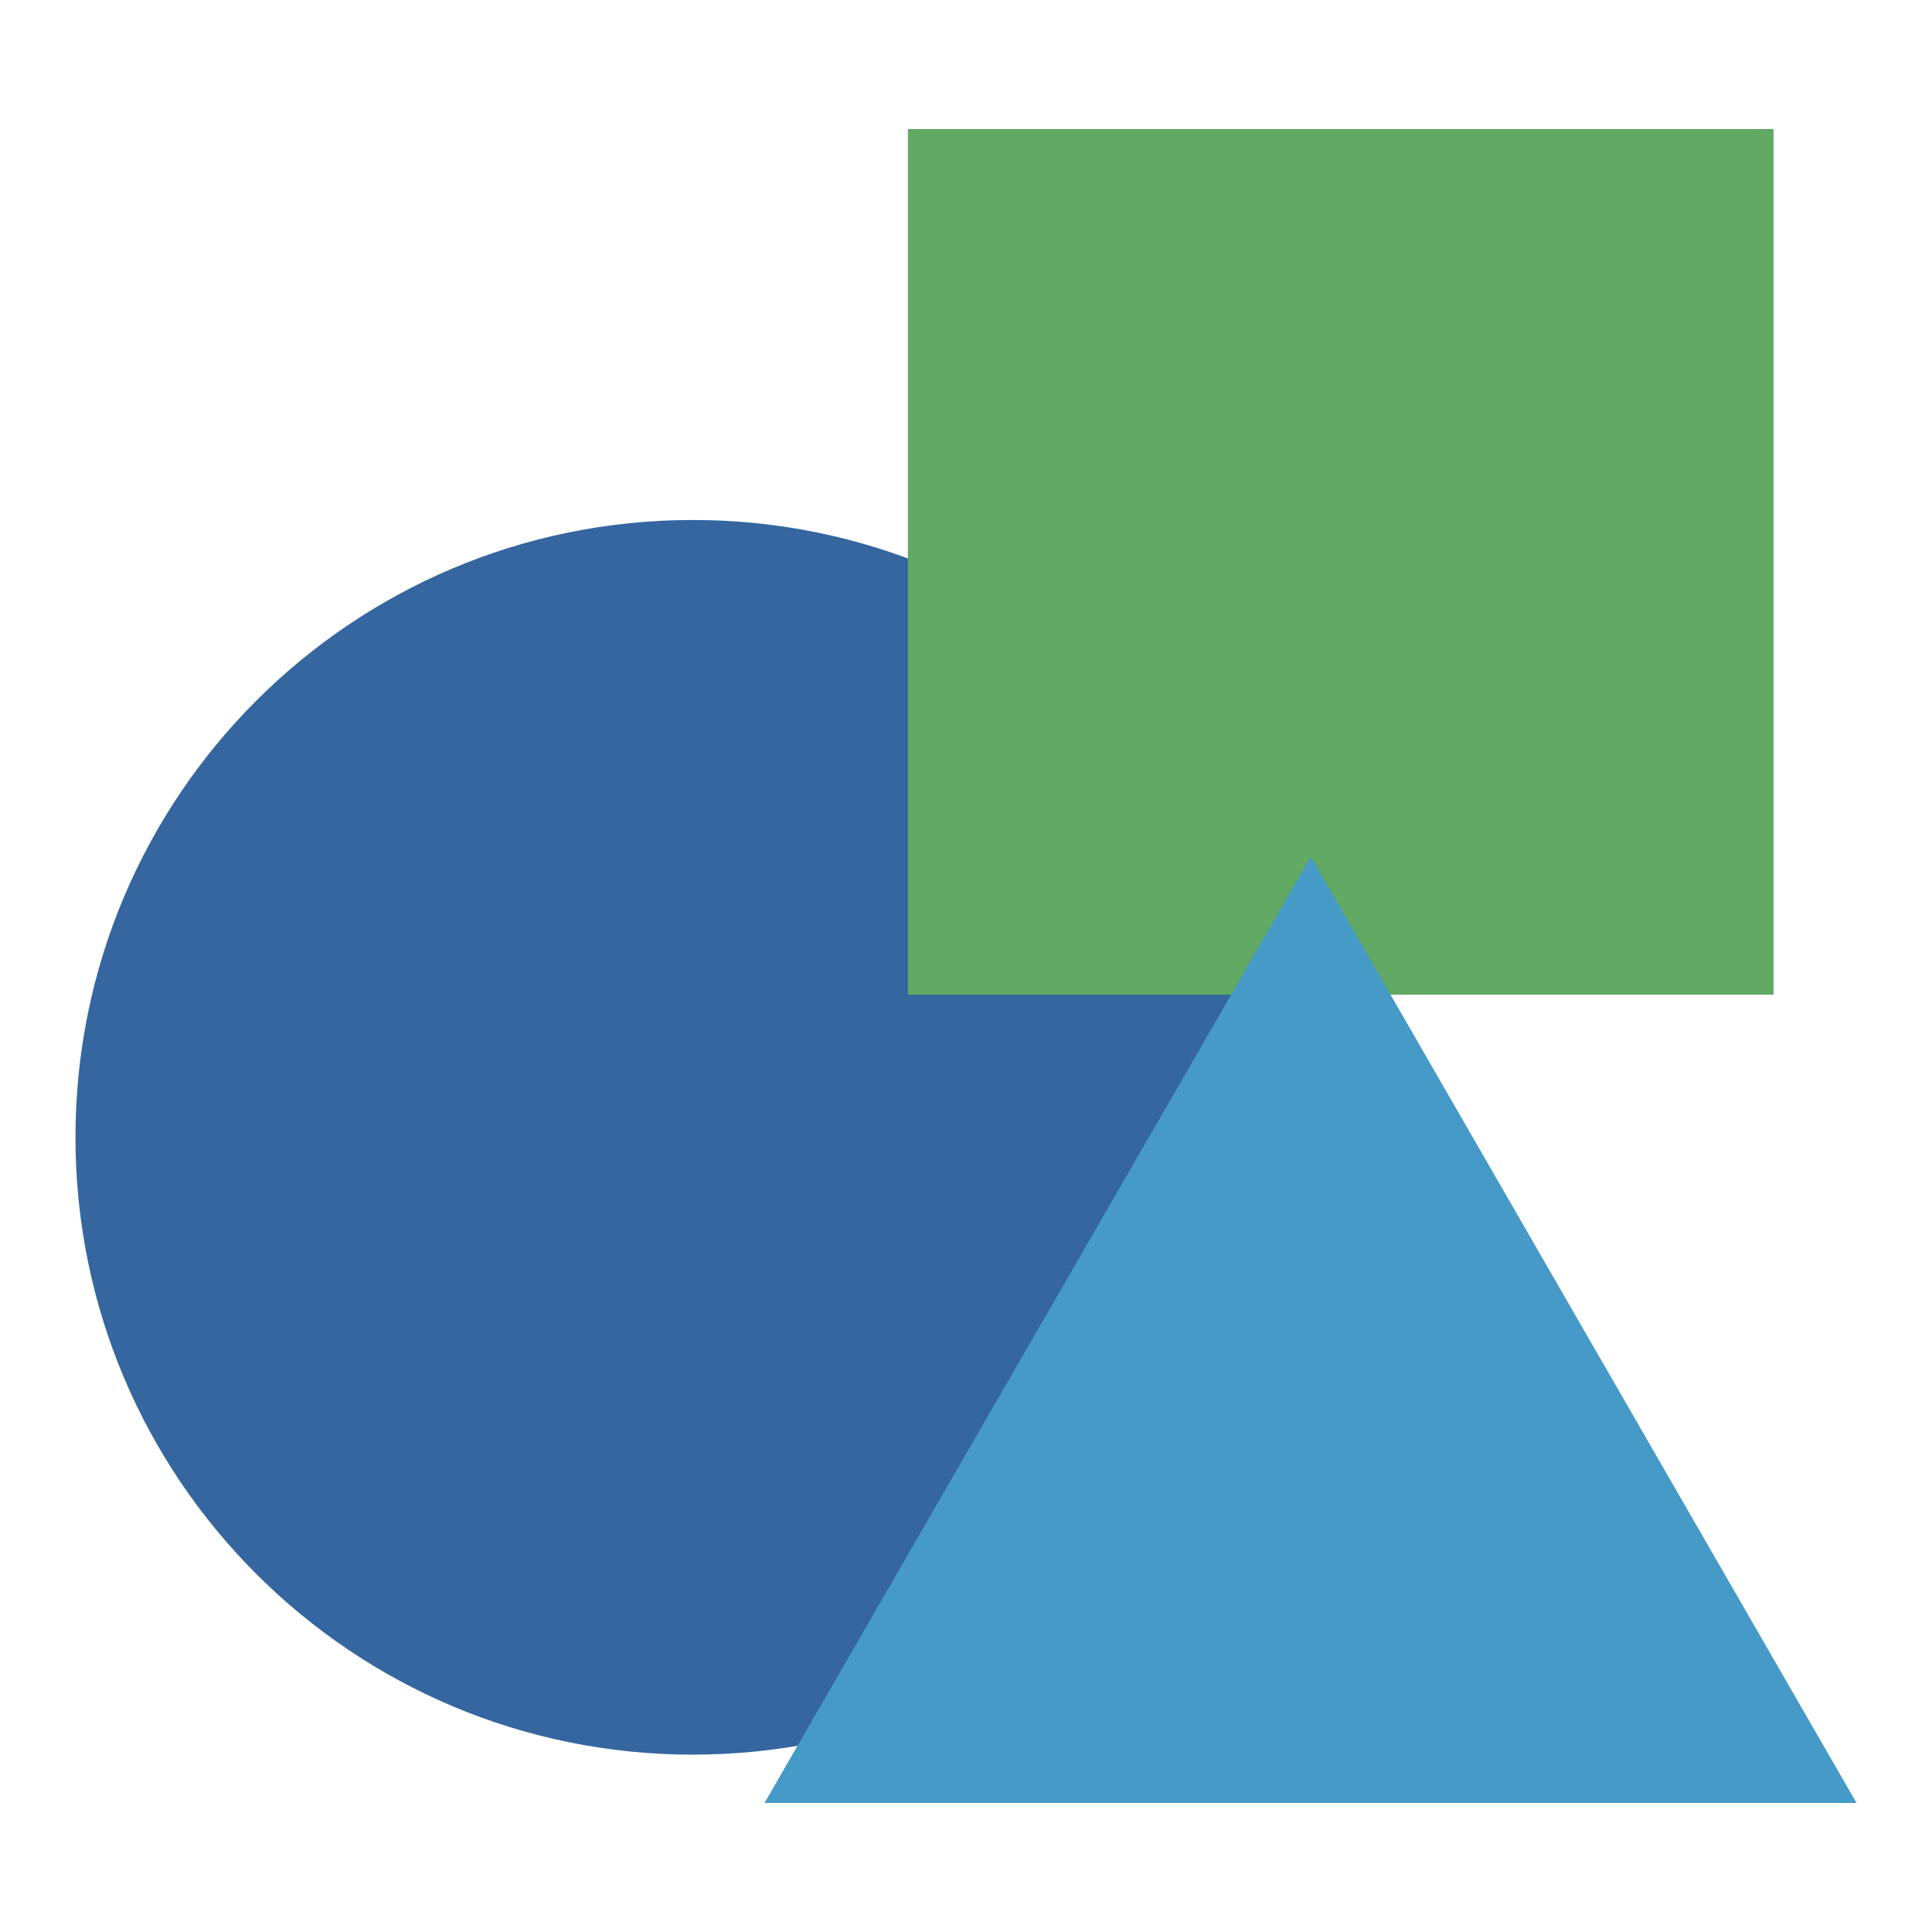
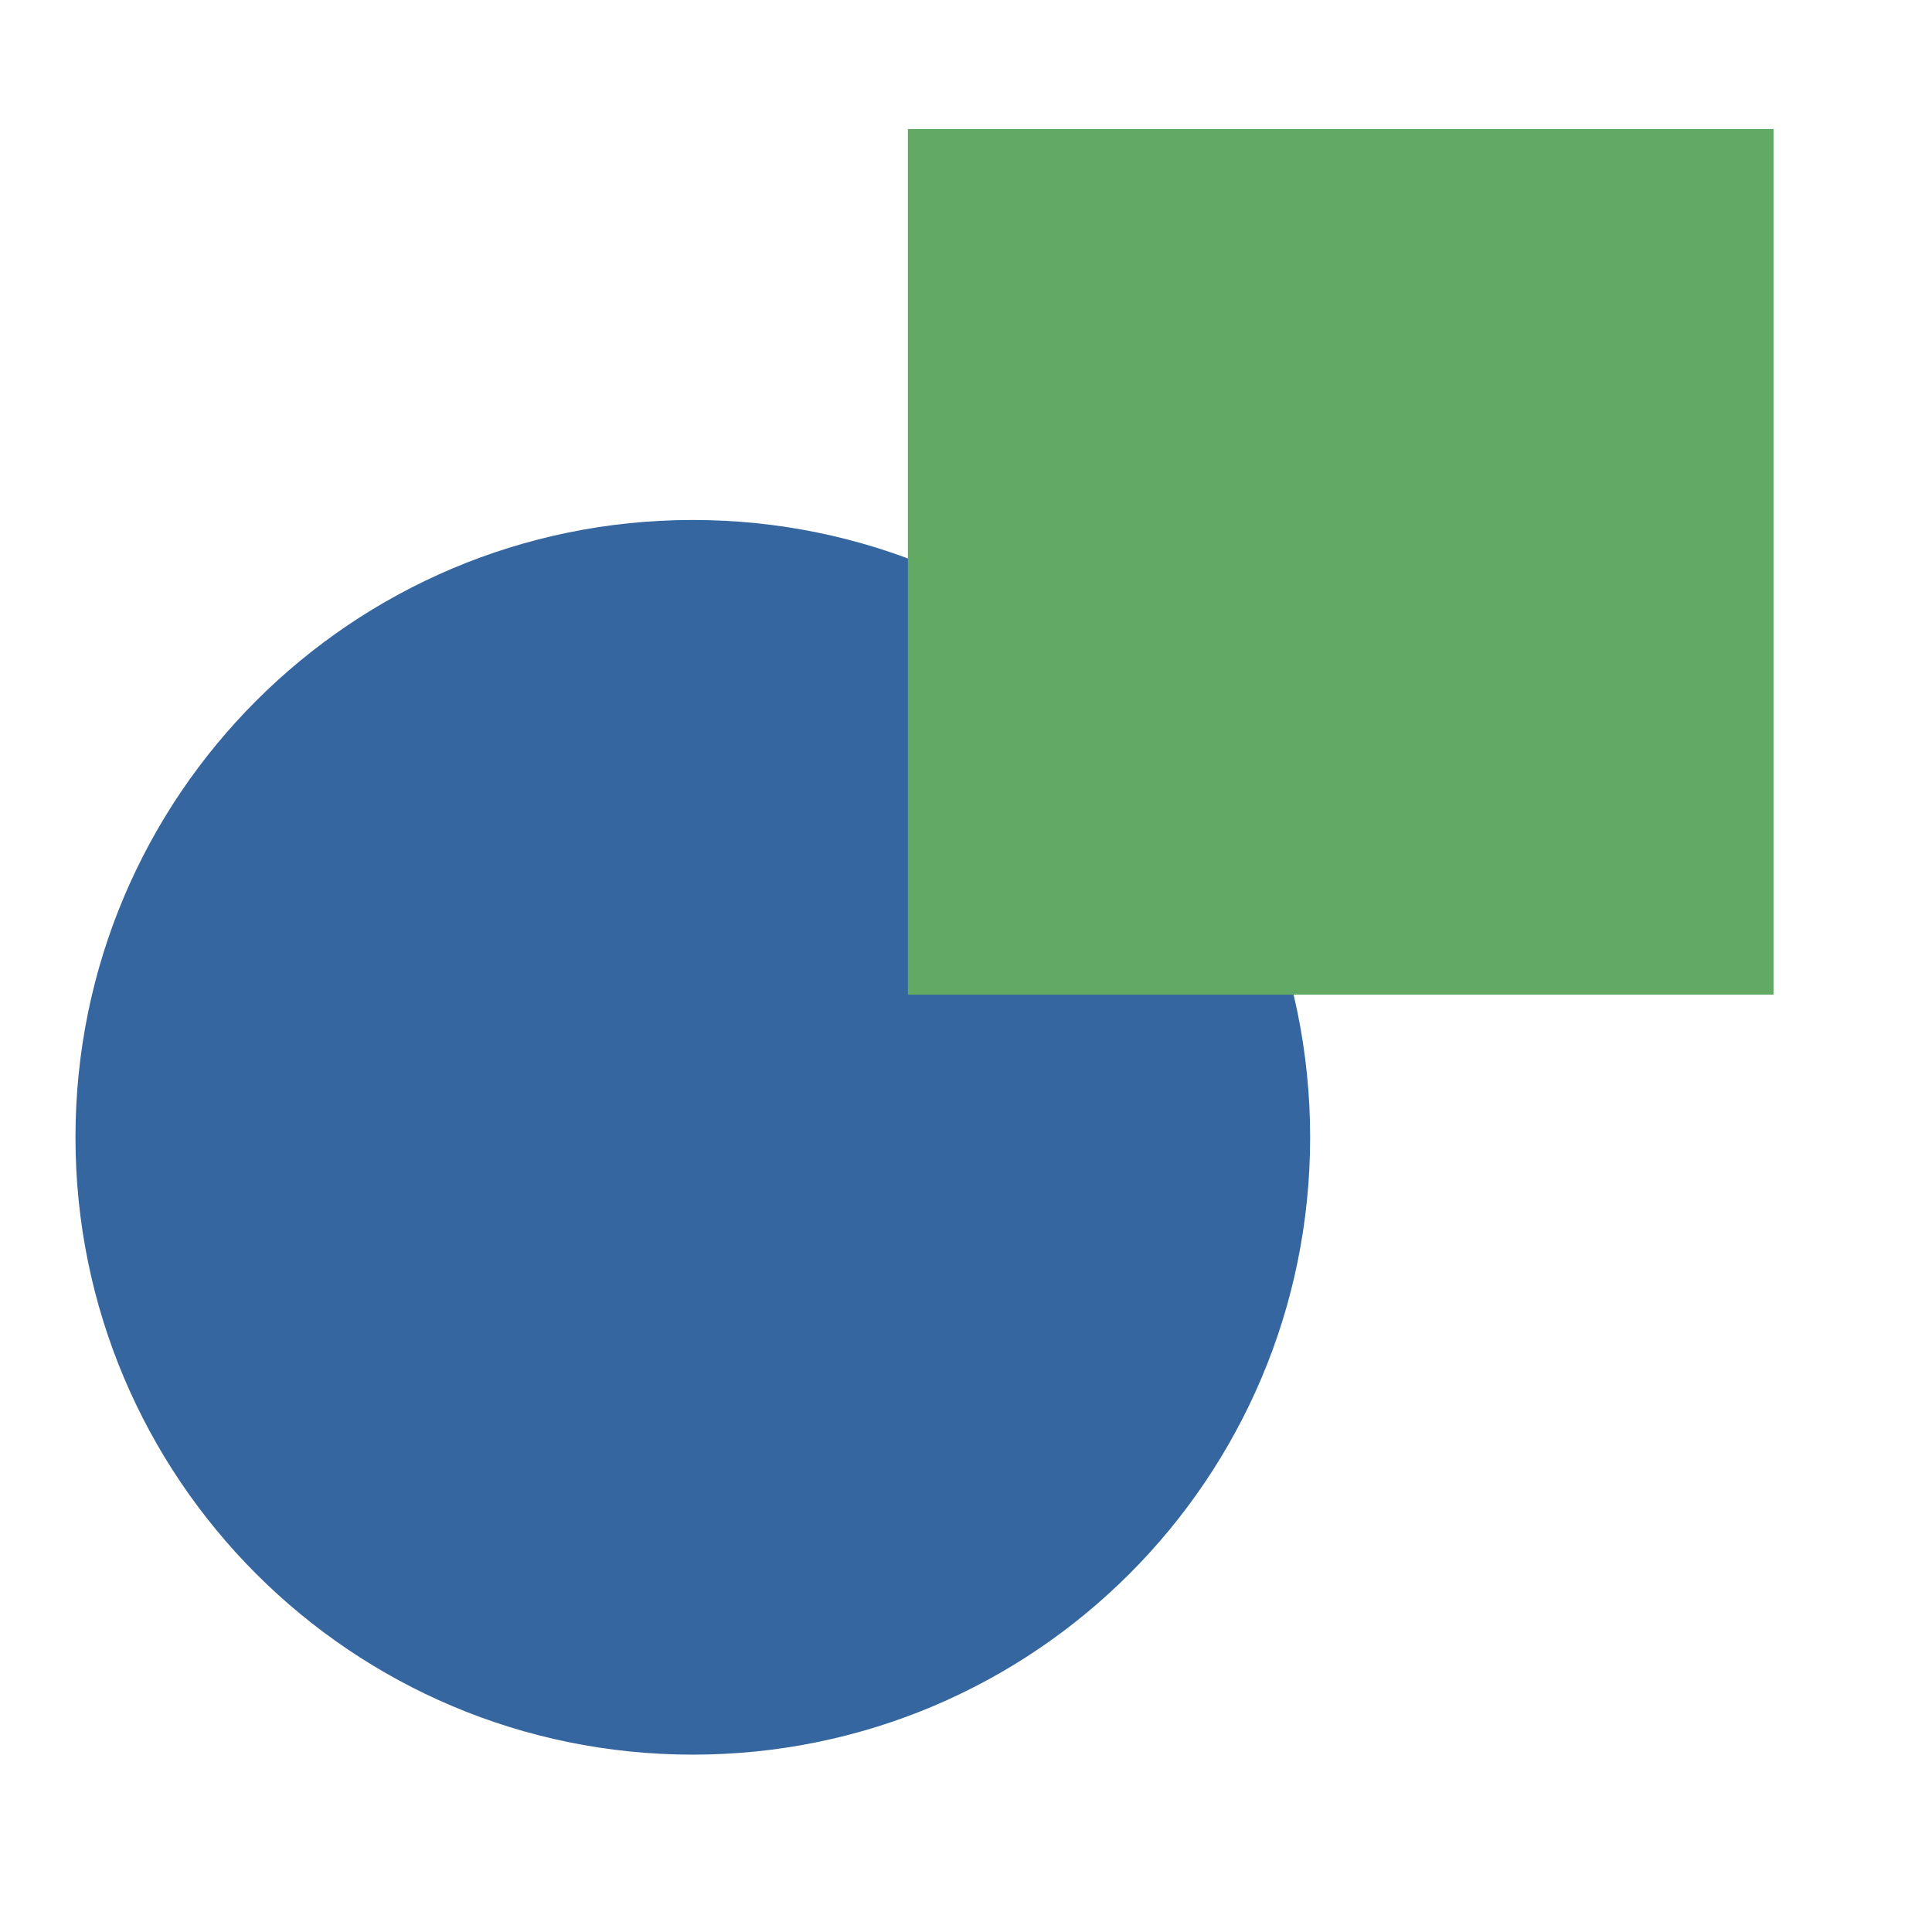
<svg xmlns="http://www.w3.org/2000/svg" version="1.1" x="0px" y="0px" viewBox="0 0 256 256" enable-background="new 0 0 256 256" xml:space="preserve">
  <g>
    <path fill="#3566a0" d="M10,150.7c0,45.2,36.6,81.8,81.8,81.8s81.8-36.6,81.8-81.8c0-45.2-36.6-81.8-81.8-81.8S10,105.5,10,150.7z" />
    <path fill="#62a963" d="M120.3,17.1H235v114.7H120.3V17.1z" />
-     <path fill="#459ac7" d="M101.3,238.9l72.4-125.4L246,238.9H101.3z" />
  </g>
</svg>